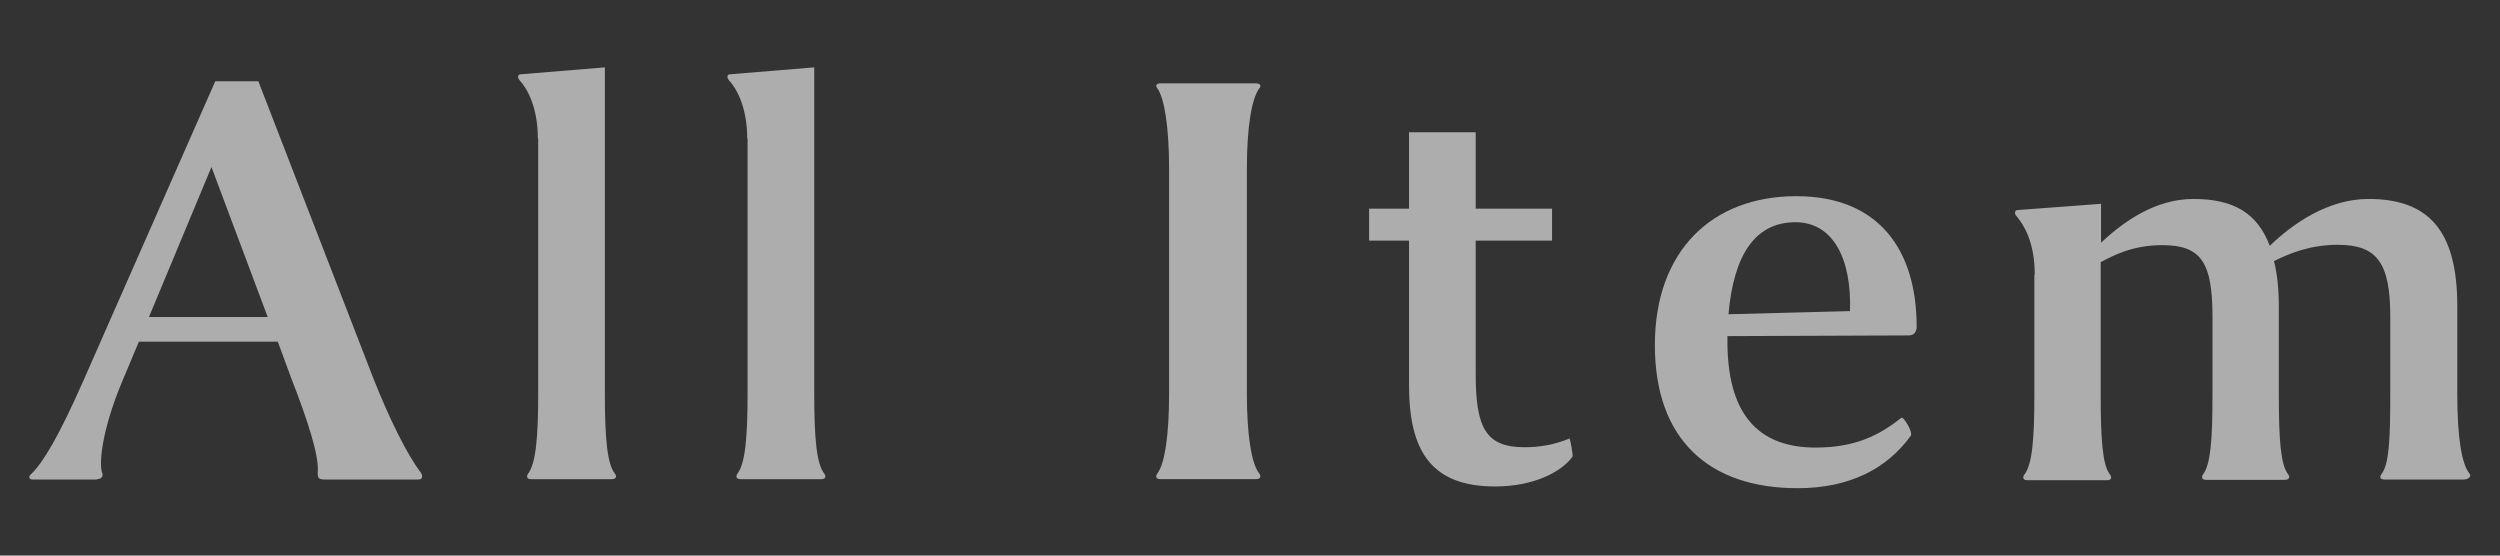
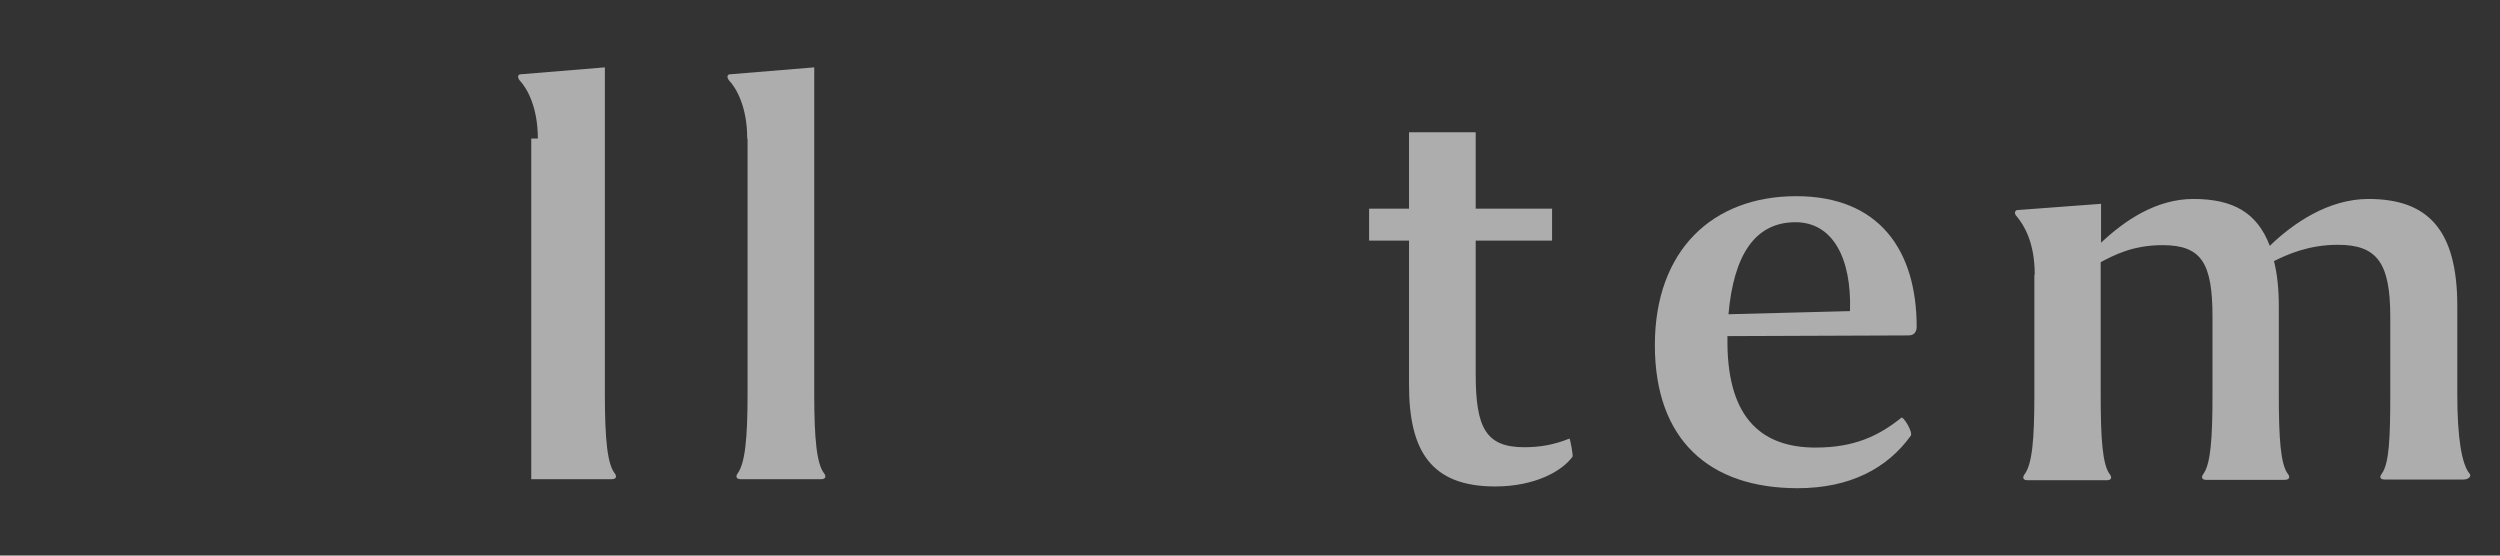
<svg xmlns="http://www.w3.org/2000/svg" width="72" height="16" viewBox="0 0 72 16">
  <rect x="0" y="0" width="72" height="16" fill="#333333" stroke="none" />
-   <path d="M2.8,13.81H.94c-.11,0-.13-.09-.04-.16.34-.32.81-1.12,1.49-2.66L6.2,2.34h1.24l3.31,8.55c.47,1.19.99,2.23,1.37,2.72.05.07.07.2-.07.2h-2.7c-.18,0-.2-.05-.2-.2.05-.47-.29-1.51-.77-2.74l-.38-1.03h-4l-.47,1.12c-.58,1.37-.7,2.41-.58,2.68.02.07-.02.16-.16.16ZM4.29,9.13h3.42l-1.62-4.32-1.8,4.32Z" style="fill:#fff;opacity:.6" />
-   <path d="M15.49,3.99c0-.92-.32-1.46-.52-1.67-.09-.11-.04-.18.02-.18l2.43-.2v9.4c0,1.3.07,2.03.29,2.3.05.07.05.16-.09.16h-2.32c-.14,0-.14-.09-.09-.16.22-.29.29-1.03.29-2.3V3.99Z" style="fill:#fff;opacity:.6" />
+   <path d="M15.49,3.99c0-.92-.32-1.46-.52-1.67-.09-.11-.04-.18.02-.18l2.43-.2v9.4c0,1.3.07,2.03.29,2.3.05.07.05.16-.09.16h-2.32V3.99Z" style="fill:#fff;opacity:.6" />
  <path d="M21.52,3.99c0-.92-.32-1.46-.52-1.67-.09-.11-.04-.18.02-.18l2.43-.2v9.4c0,1.3.07,2.03.29,2.3.05.07.05.16-.09.16h-2.32c-.14,0-.14-.09-.09-.16.22-.29.29-1.03.29-2.3V3.99Z" style="fill:#fff;opacity:.6" />
-   <path d="M35.91,11.34c0,1.17.13,2.03.36,2.3.05.07.05.16-.11.16h-2.74c-.14,0-.14-.09-.09-.16.22-.29.34-1.13.34-2.3v-6.48c0-1.17-.13-2.03-.34-2.32-.05-.05-.05-.14.09-.14h2.74c.16,0,.16.09.11.14-.23.31-.36,1.15-.36,2.32v6.48Z" style="fill:#fff;opacity:.6" />
  <path d="M42.5,3.81v2.2h2.2v.92h-2.2v3.84c0,1.55.29,2.11,1.4,2.11.45,0,.86-.07,1.3-.25.02,0,.11.49.09.52-.31.43-1.1.86-2.23.86-1.85,0-2.48-1.03-2.48-2.92v-4.16h-1.15v-.92h1.15v-2.2h1.93Z" style="fill:#fff;opacity:.6" />
  <path d="M52.29,12.89c1.12,0,1.82-.34,2.47-.86.05-.05.34.41.27.52-.68.94-1.75,1.51-3.26,1.51-2.54,0-4.11-1.39-4.11-4.12s1.66-4.29,4.07-4.29,3.47,1.58,3.47,3.76c0,.14-.07.25-.23.25l-5.22.02v.22c.02,2.2,1.04,2.99,2.54,2.99ZM49.79,9.05l3.49-.09c.05-1.53-.5-2.56-1.57-2.56-1.17,0-1.78.95-1.93,2.65Z" style="fill:#fff;opacity:.6" />
  <path d="M58.6,7.9c0-.92-.31-1.42-.52-1.67-.09-.09-.04-.18.02-.18l2.41-.18v1.12c.67-.63,1.58-1.26,2.66-1.26,1.15,0,1.84.4,2.2,1.35.67-.65,1.69-1.35,2.84-1.35,1.69,0,2.56.86,2.56,3.08v2.54c0,1.28.13,2.03.36,2.3.05.07-.04.16-.18.16h-2.27c-.16,0-.14-.09-.09-.16.22-.29.25-1.04.25-2.3v-2.23c0-1.55-.38-2.07-1.51-2.07-.83,0-1.44.27-1.84.47.09.34.14.79.14,1.3v2.54c0,1.28.05,2.03.27,2.3.05.07.05.16-.11.16h-2.25c-.14,0-.14-.09-.09-.16.22-.29.27-1.04.27-2.3v-2.23c0-1.55-.31-2.07-1.44-2.07-.86,0-1.4.29-1.78.49v3.82c0,1.26.05,2.03.27,2.3.05.07.05.16-.09.16h-2.29c-.14,0-.14-.09-.09-.16.23-.29.29-1.03.29-2.3v-3.44Z" style="fill:#fff;opacity:.6" />
  <rect width="72" height="16" style="fill:none" />
</svg>